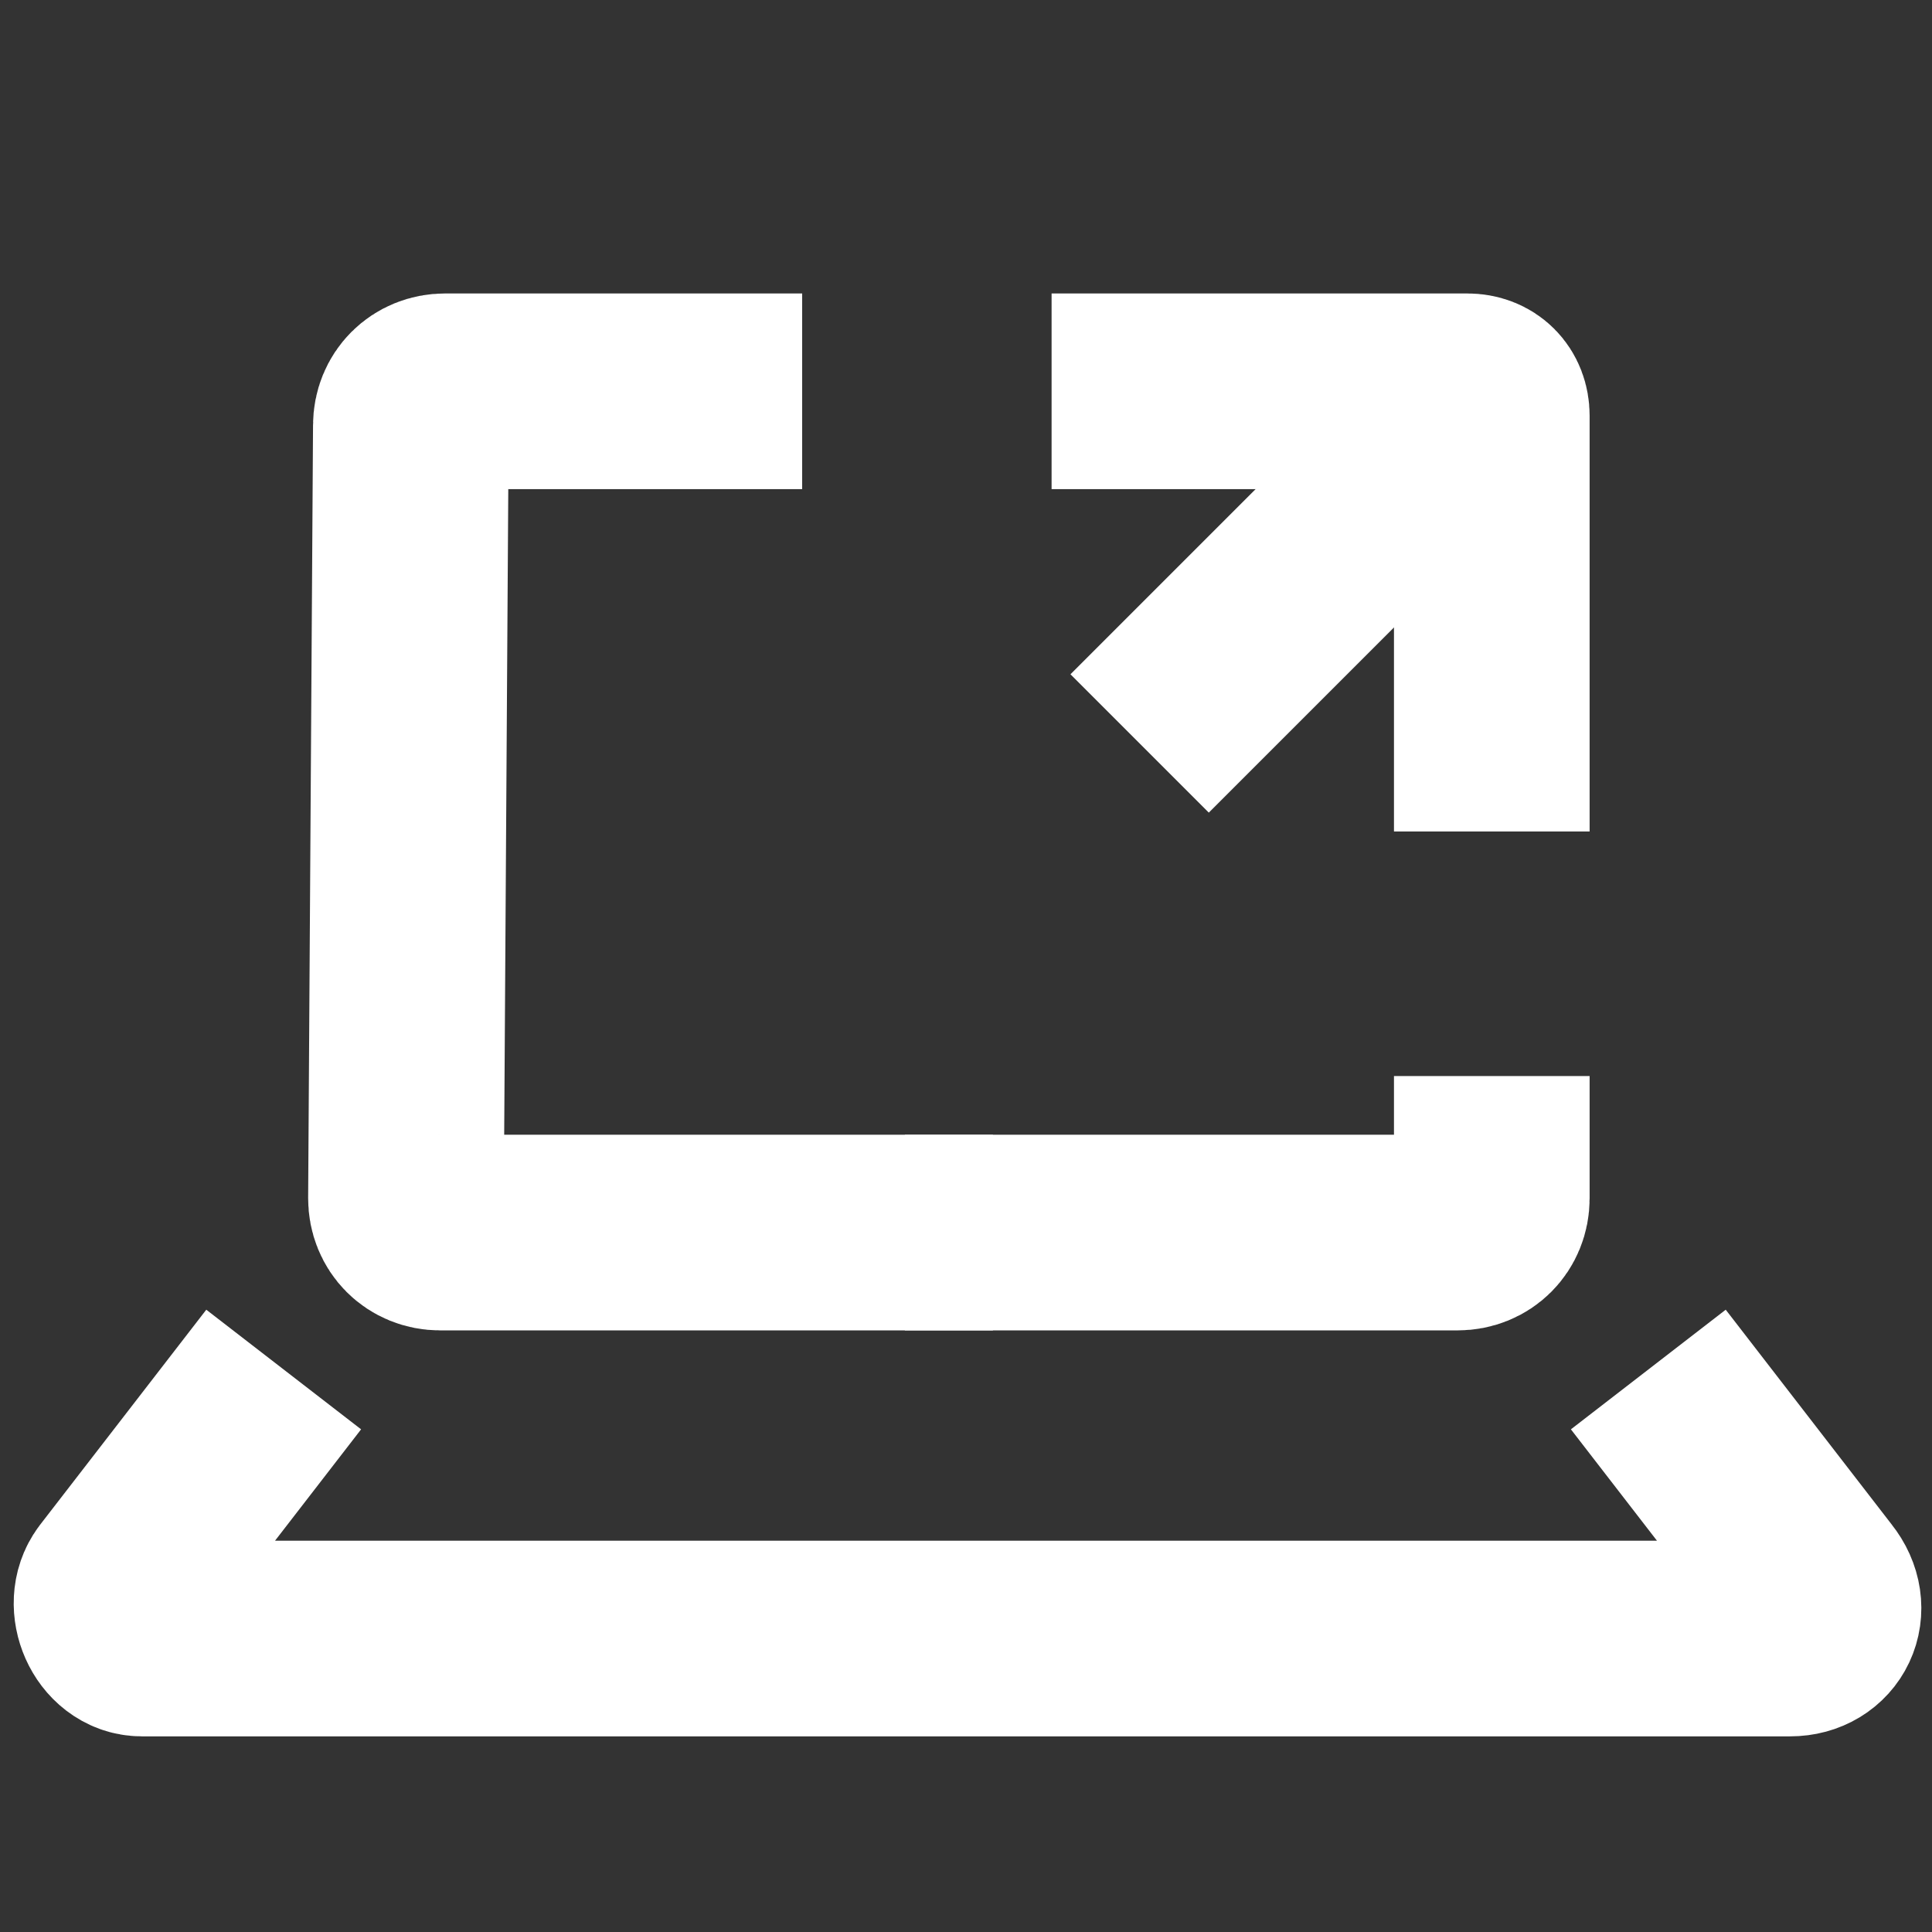
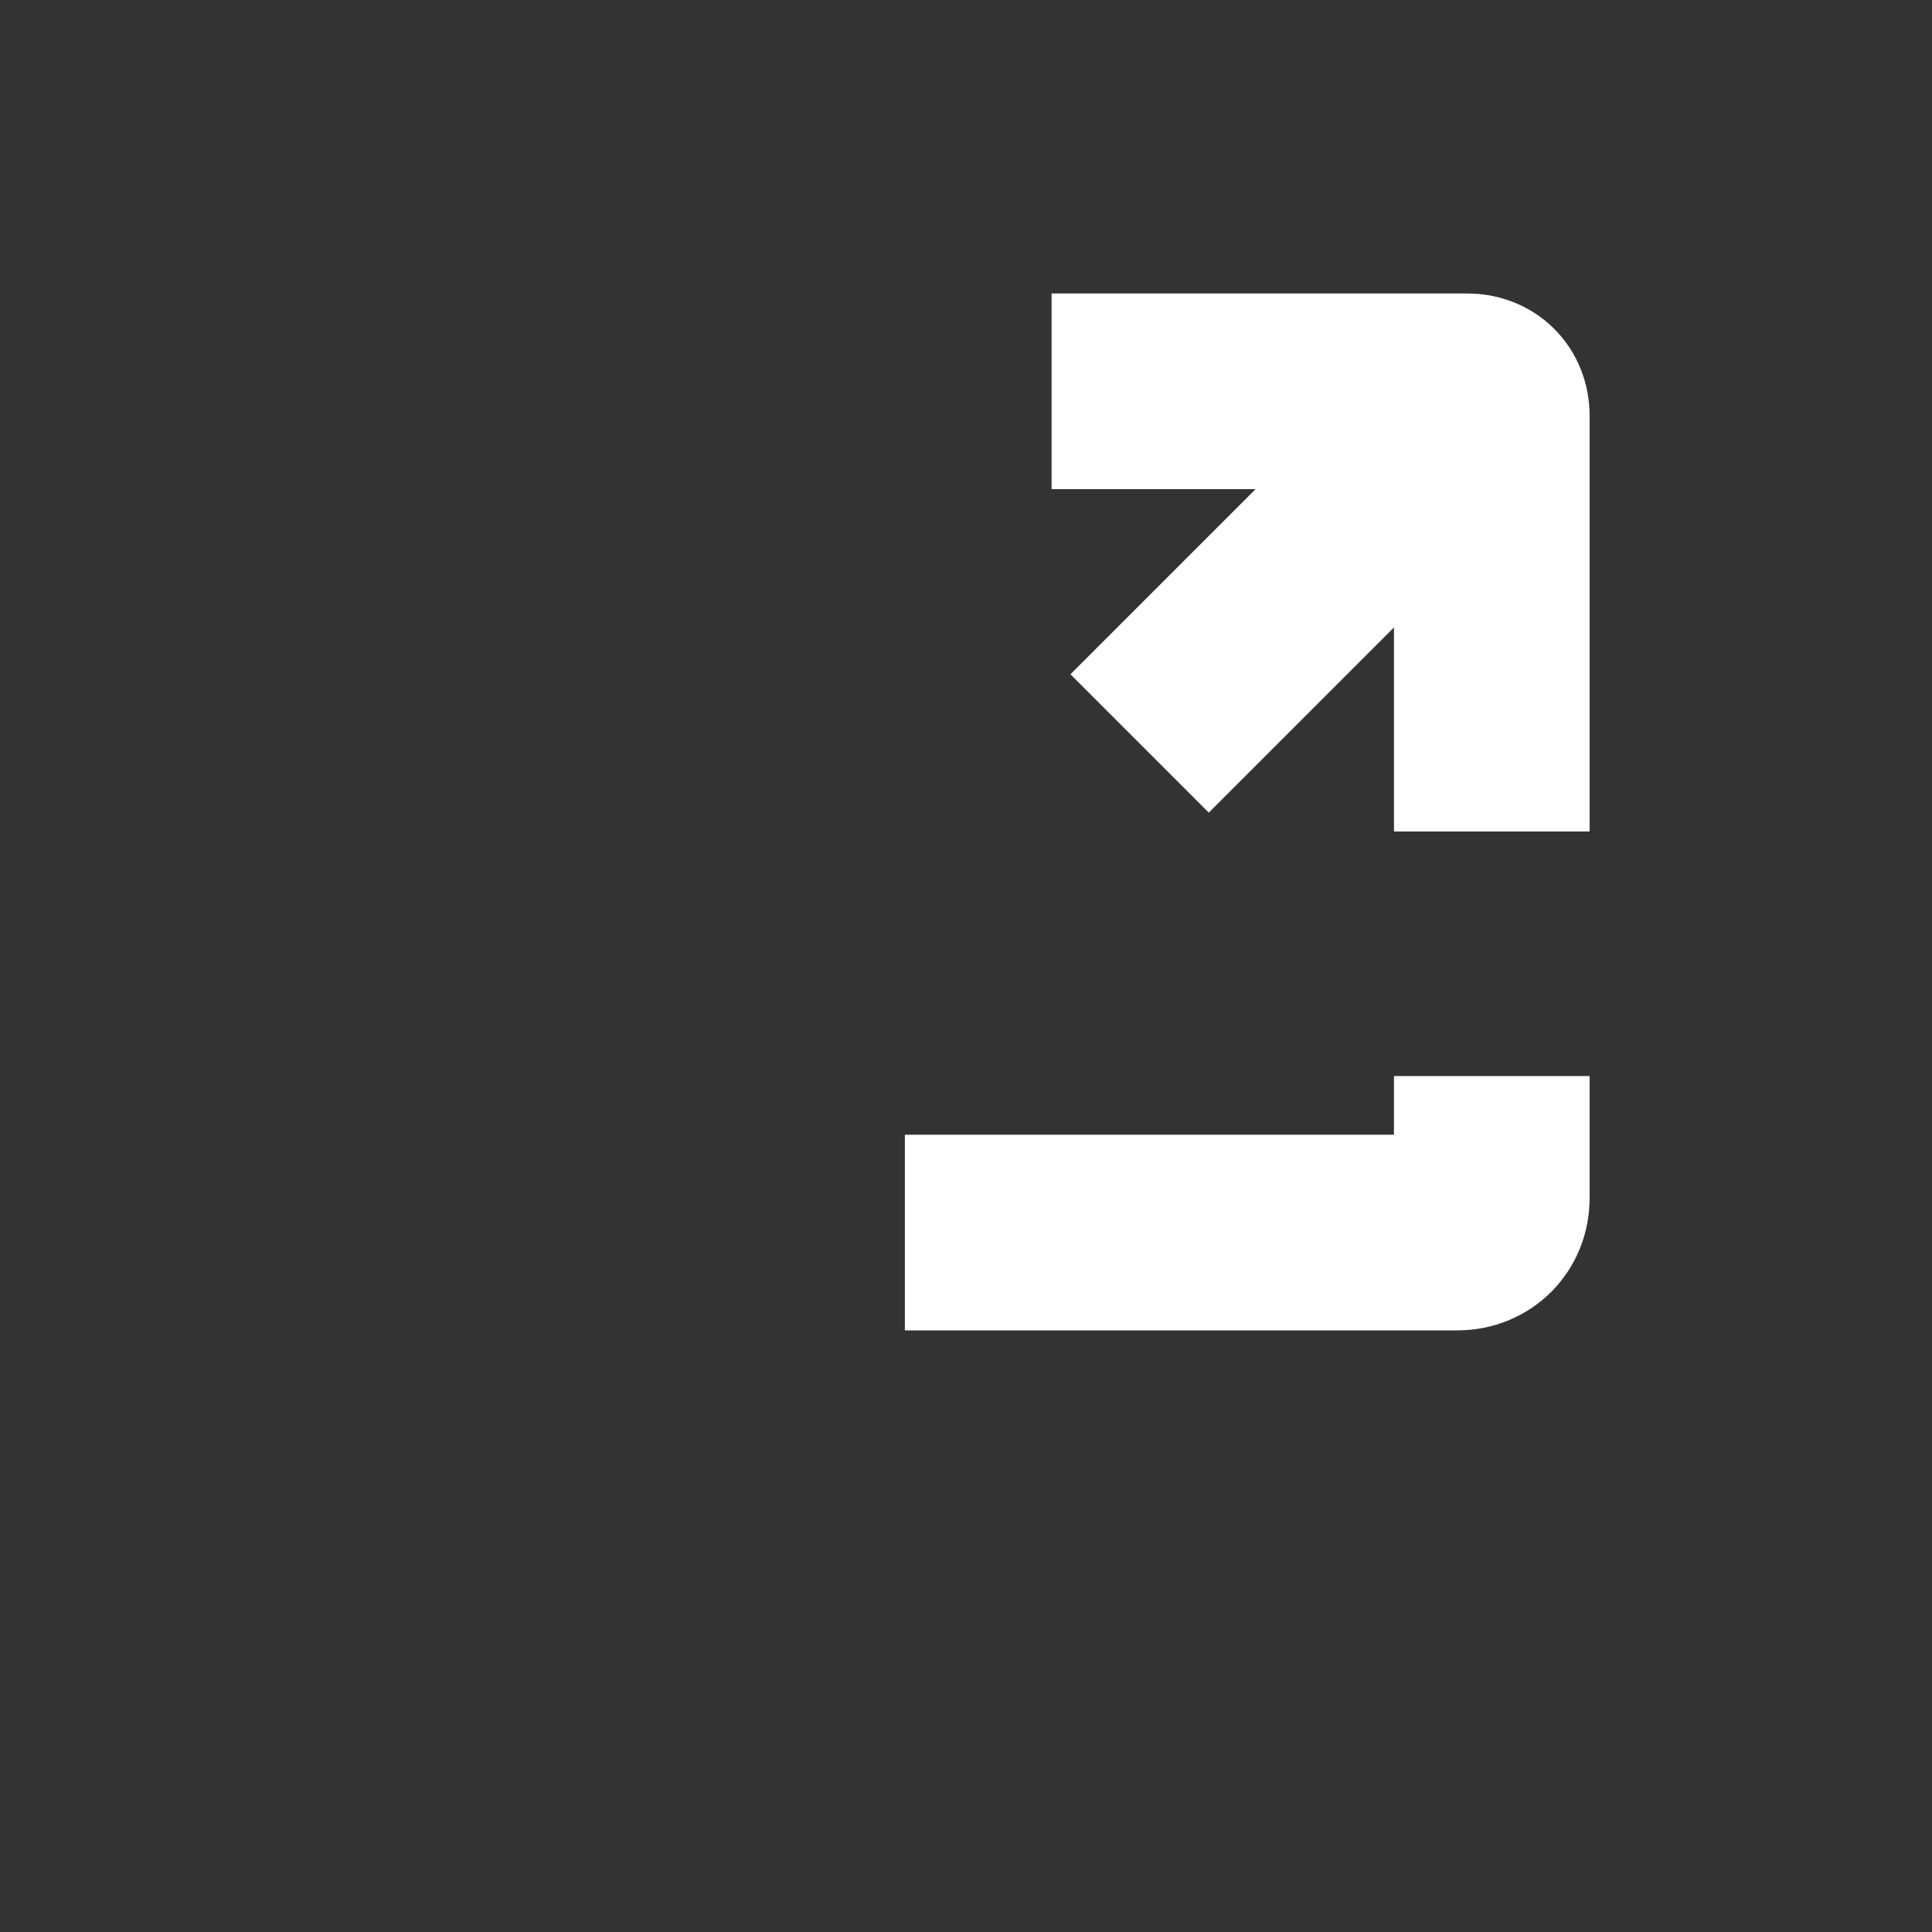
<svg xmlns="http://www.w3.org/2000/svg" version="1.1" id="Calque_1" x="0px" y="0px" viewBox="0 0 39.5 39.5" style="enable-background:new 0 0 39.5 39.5;" xml:space="preserve">
  <rect x="0" y="0" width="39.5" height="39.5" fill="#333333" stroke="none" />
  <style type="text/css"> .st0{fill:none;stroke:#FFFFFF;stroke-width:4;stroke-miterlimit:10;} </style>
  <g>
-     <path id="Tracé_1369_00000110464042621033353570000007485941164258720952_" class="st0" d="M20.3,25.2H9c-0.4,0-0.7-0.3-0.7-0.7 L8.4,8.7C8.4,8.3,8.7,8,9.1,8h7.3" />
    <path id="Tracé_1369_00000087390922106493398600000001356398782184254347_" class="st0" d="M30.5,22v2.5c0,0.4-0.3,0.7-0.7,0.7 H18.5" />
    <g>
      <path id="Tracé_1369_00000000918812737474897200000014063074757469332616_" class="st0" d="M21.5,8H30c0.3,0,0.5,0.2,0.5,0.5V17" />
      <line class="st0" x1="23.3" y1="15.2" x2="30.5" y2="8" />
    </g>
-     <path class="st0" d="M5.8,28l-3.4,4.4c-0.3,0.4,0,1.1,0.5,1.1h33.7c0.6,0,0.9-0.6,0.5-1.1L33.7,28" />
  </g>
</svg>